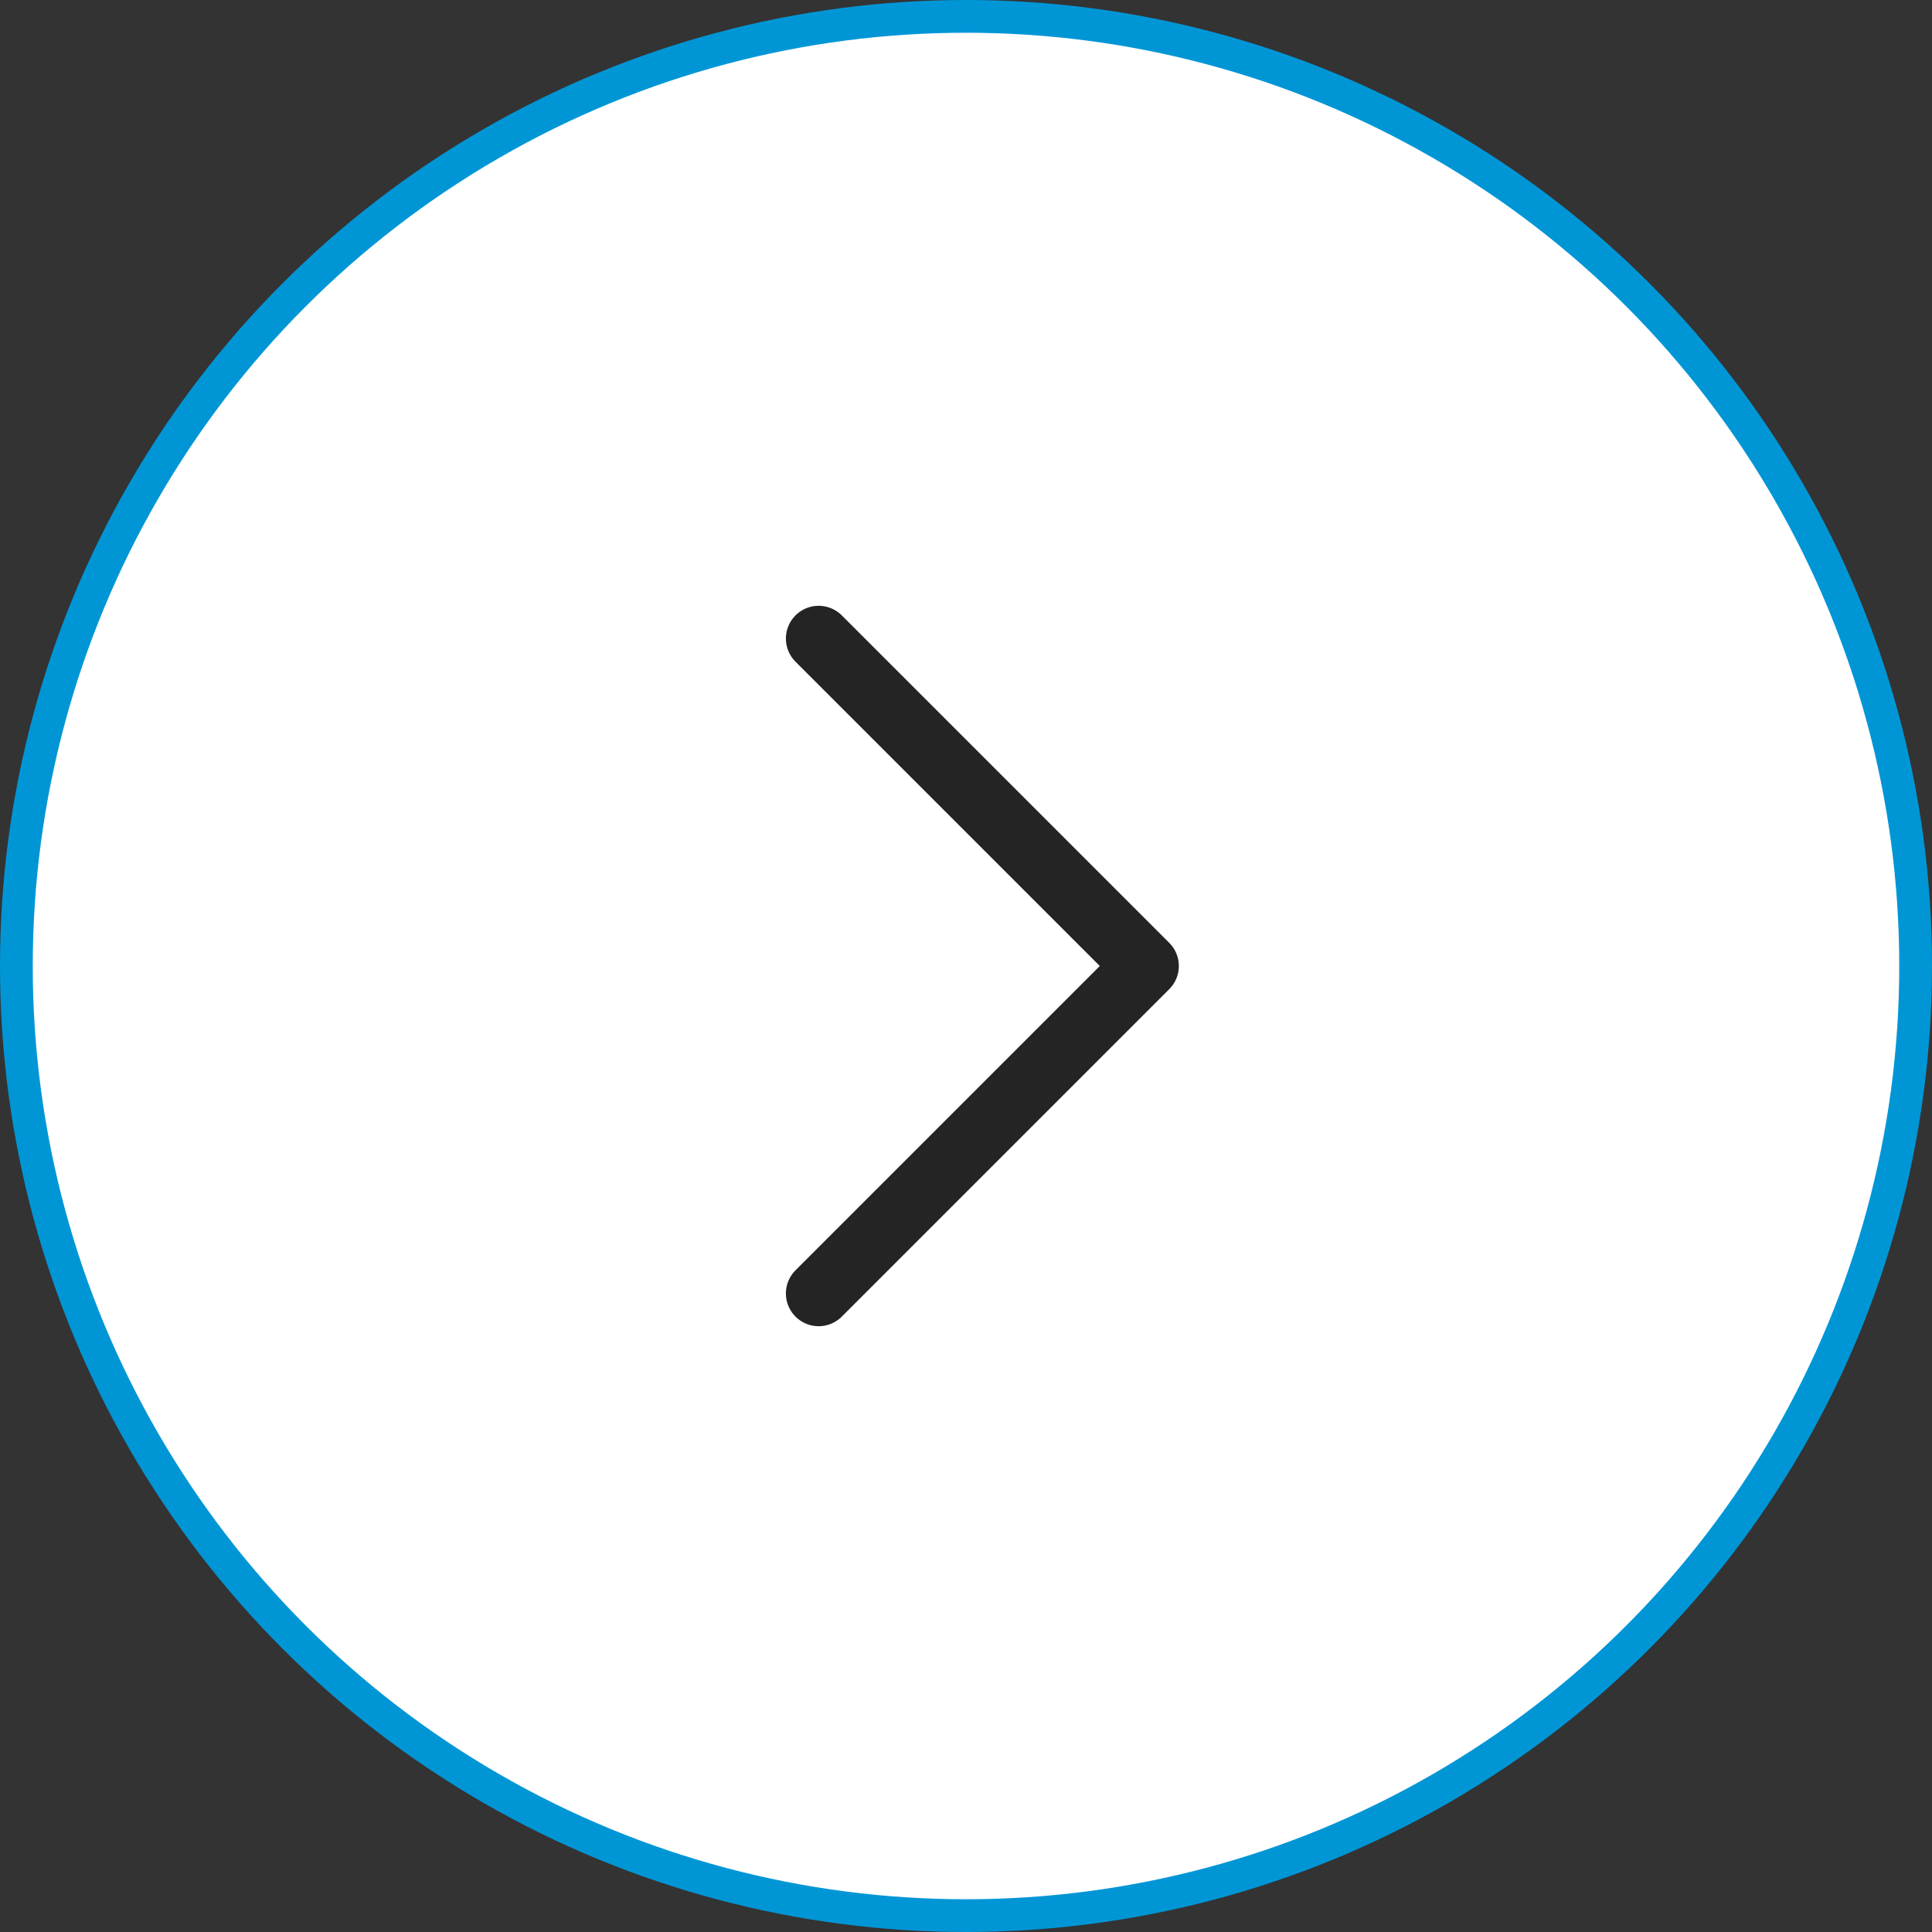
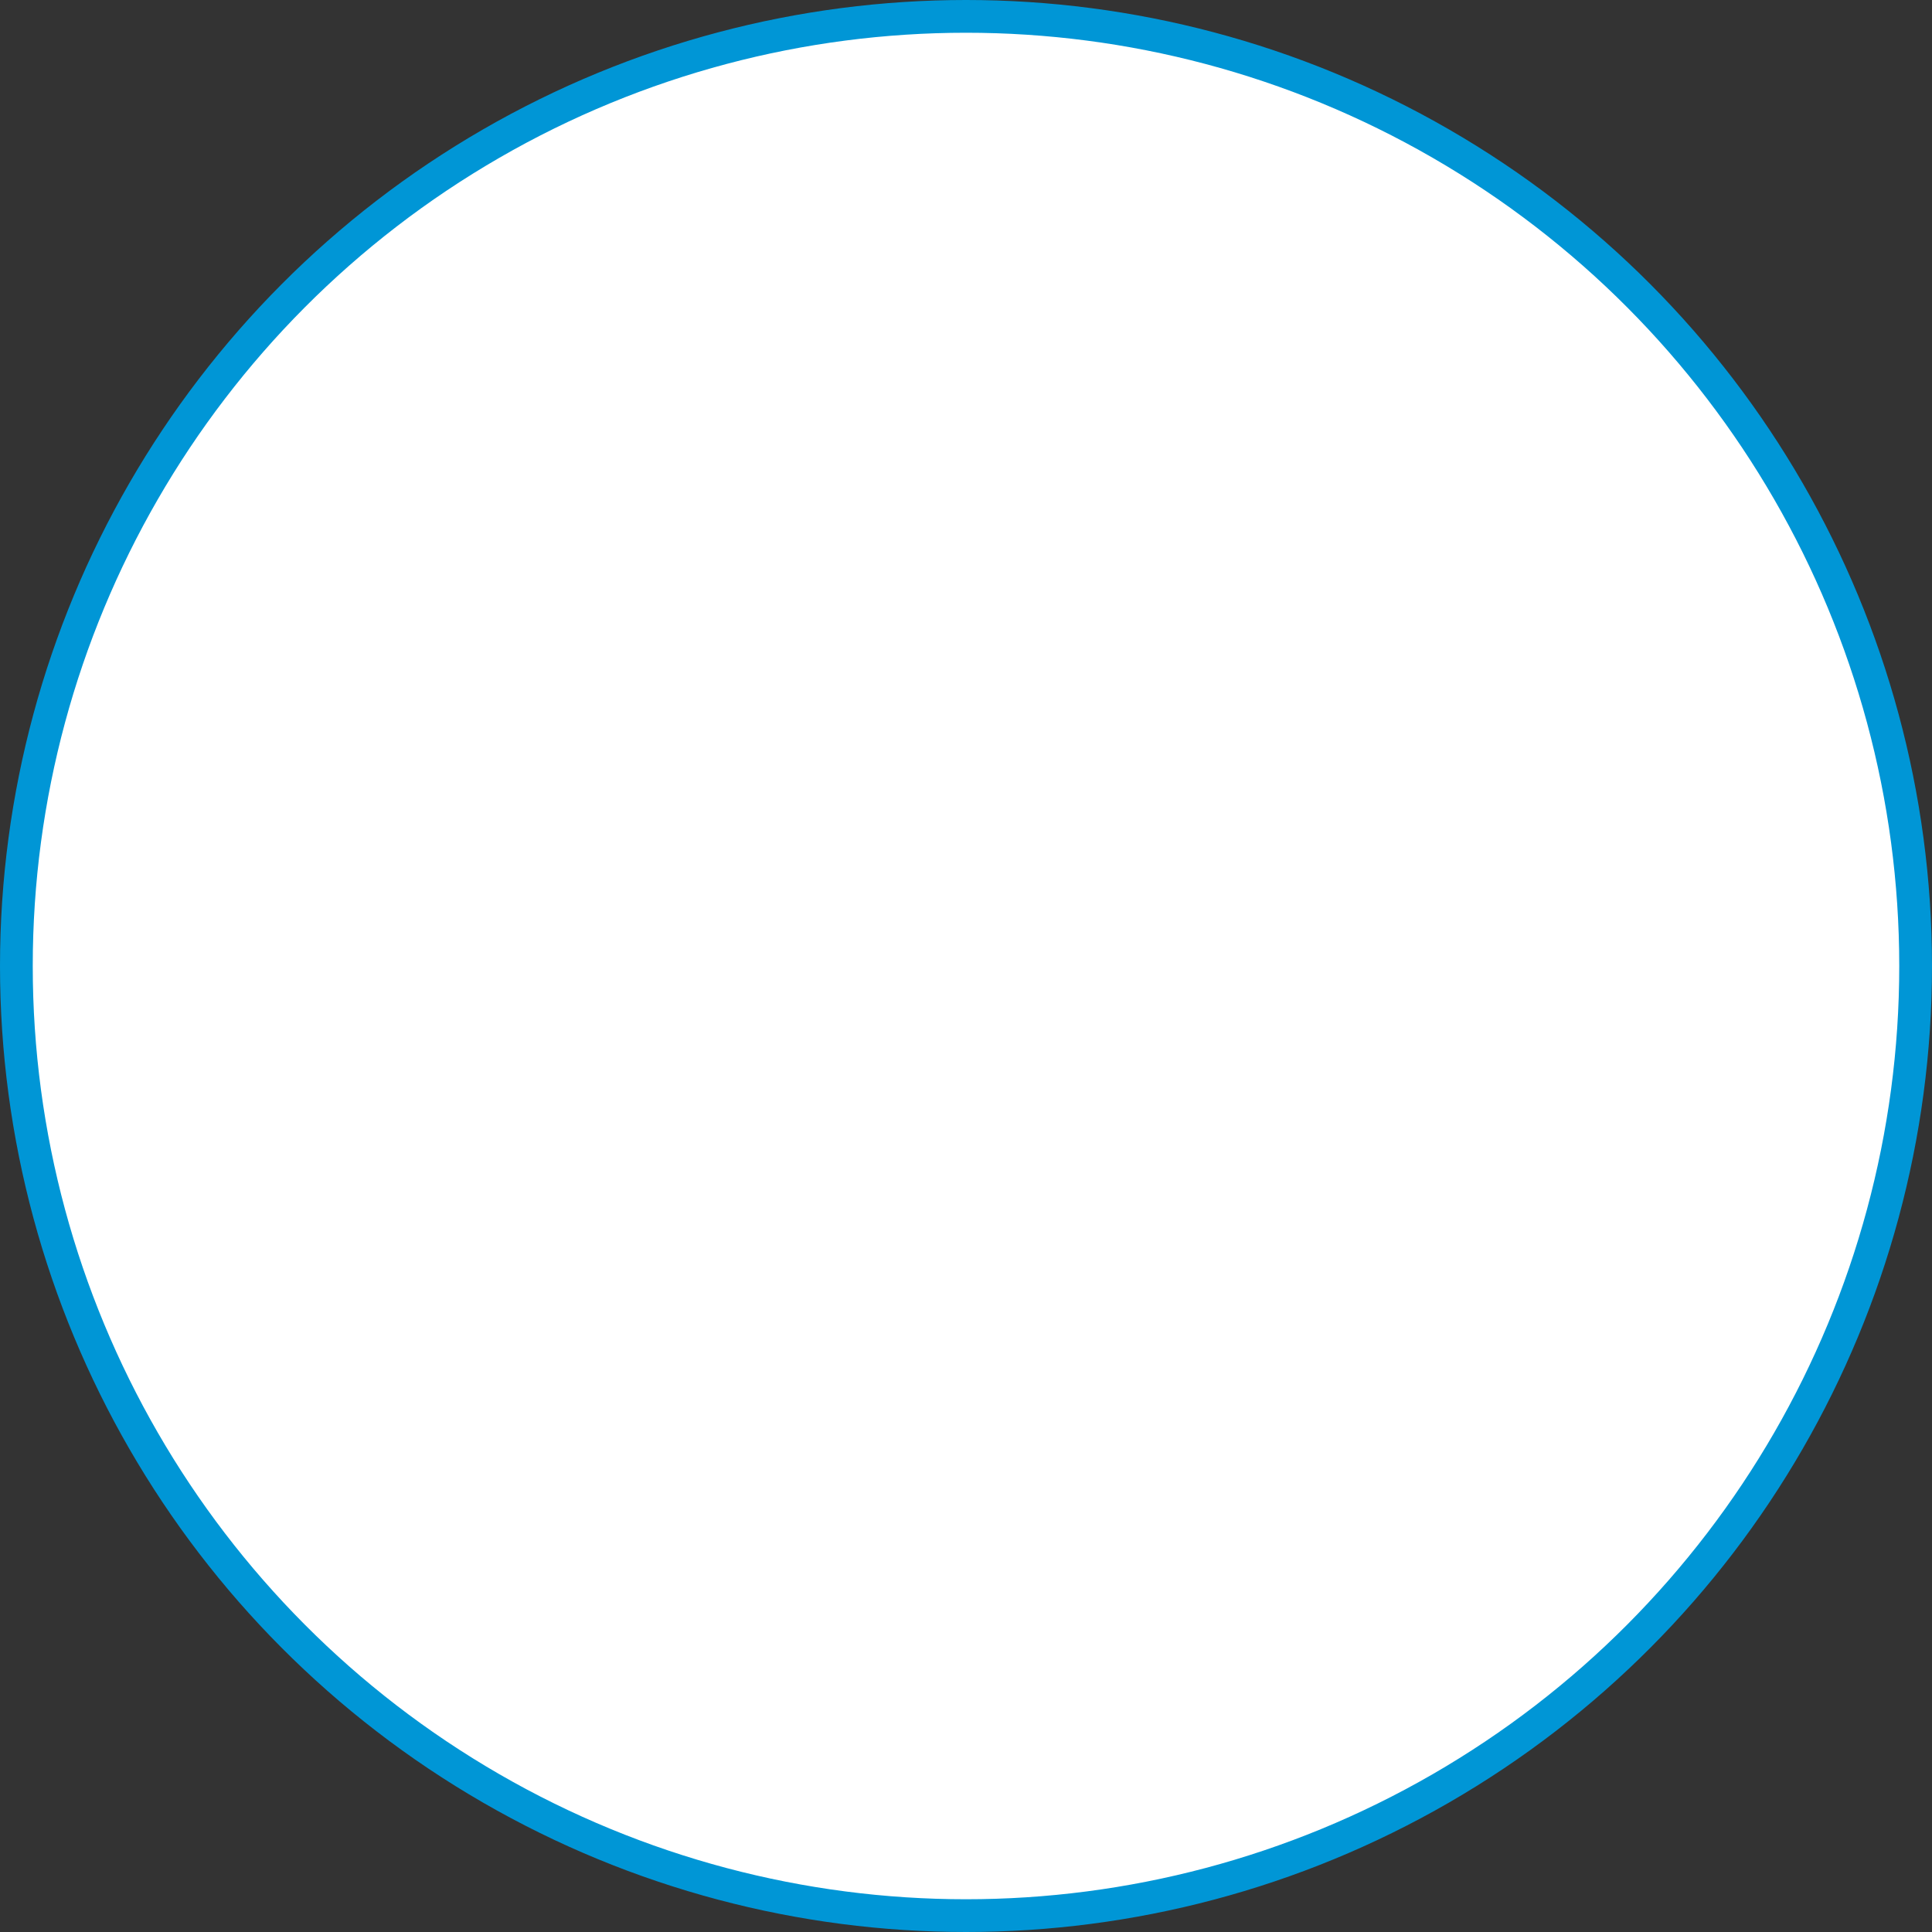
<svg xmlns="http://www.w3.org/2000/svg" width="59" height="59" viewBox="0 0 59 59" fill="none">
  <rect x="0" y="0" width="59" height="59" fill="#333333" stroke="none" />
  <circle cx="29.5" cy="29.5" r="29" transform="matrix(-1 0 0 1 59 0)" fill="white" stroke="#0096D6" />
-   <path d="M25 19.5L35 29.5L25 39.5" stroke="#242424" stroke-width="2" stroke-linecap="round" stroke-linejoin="round" />
</svg>